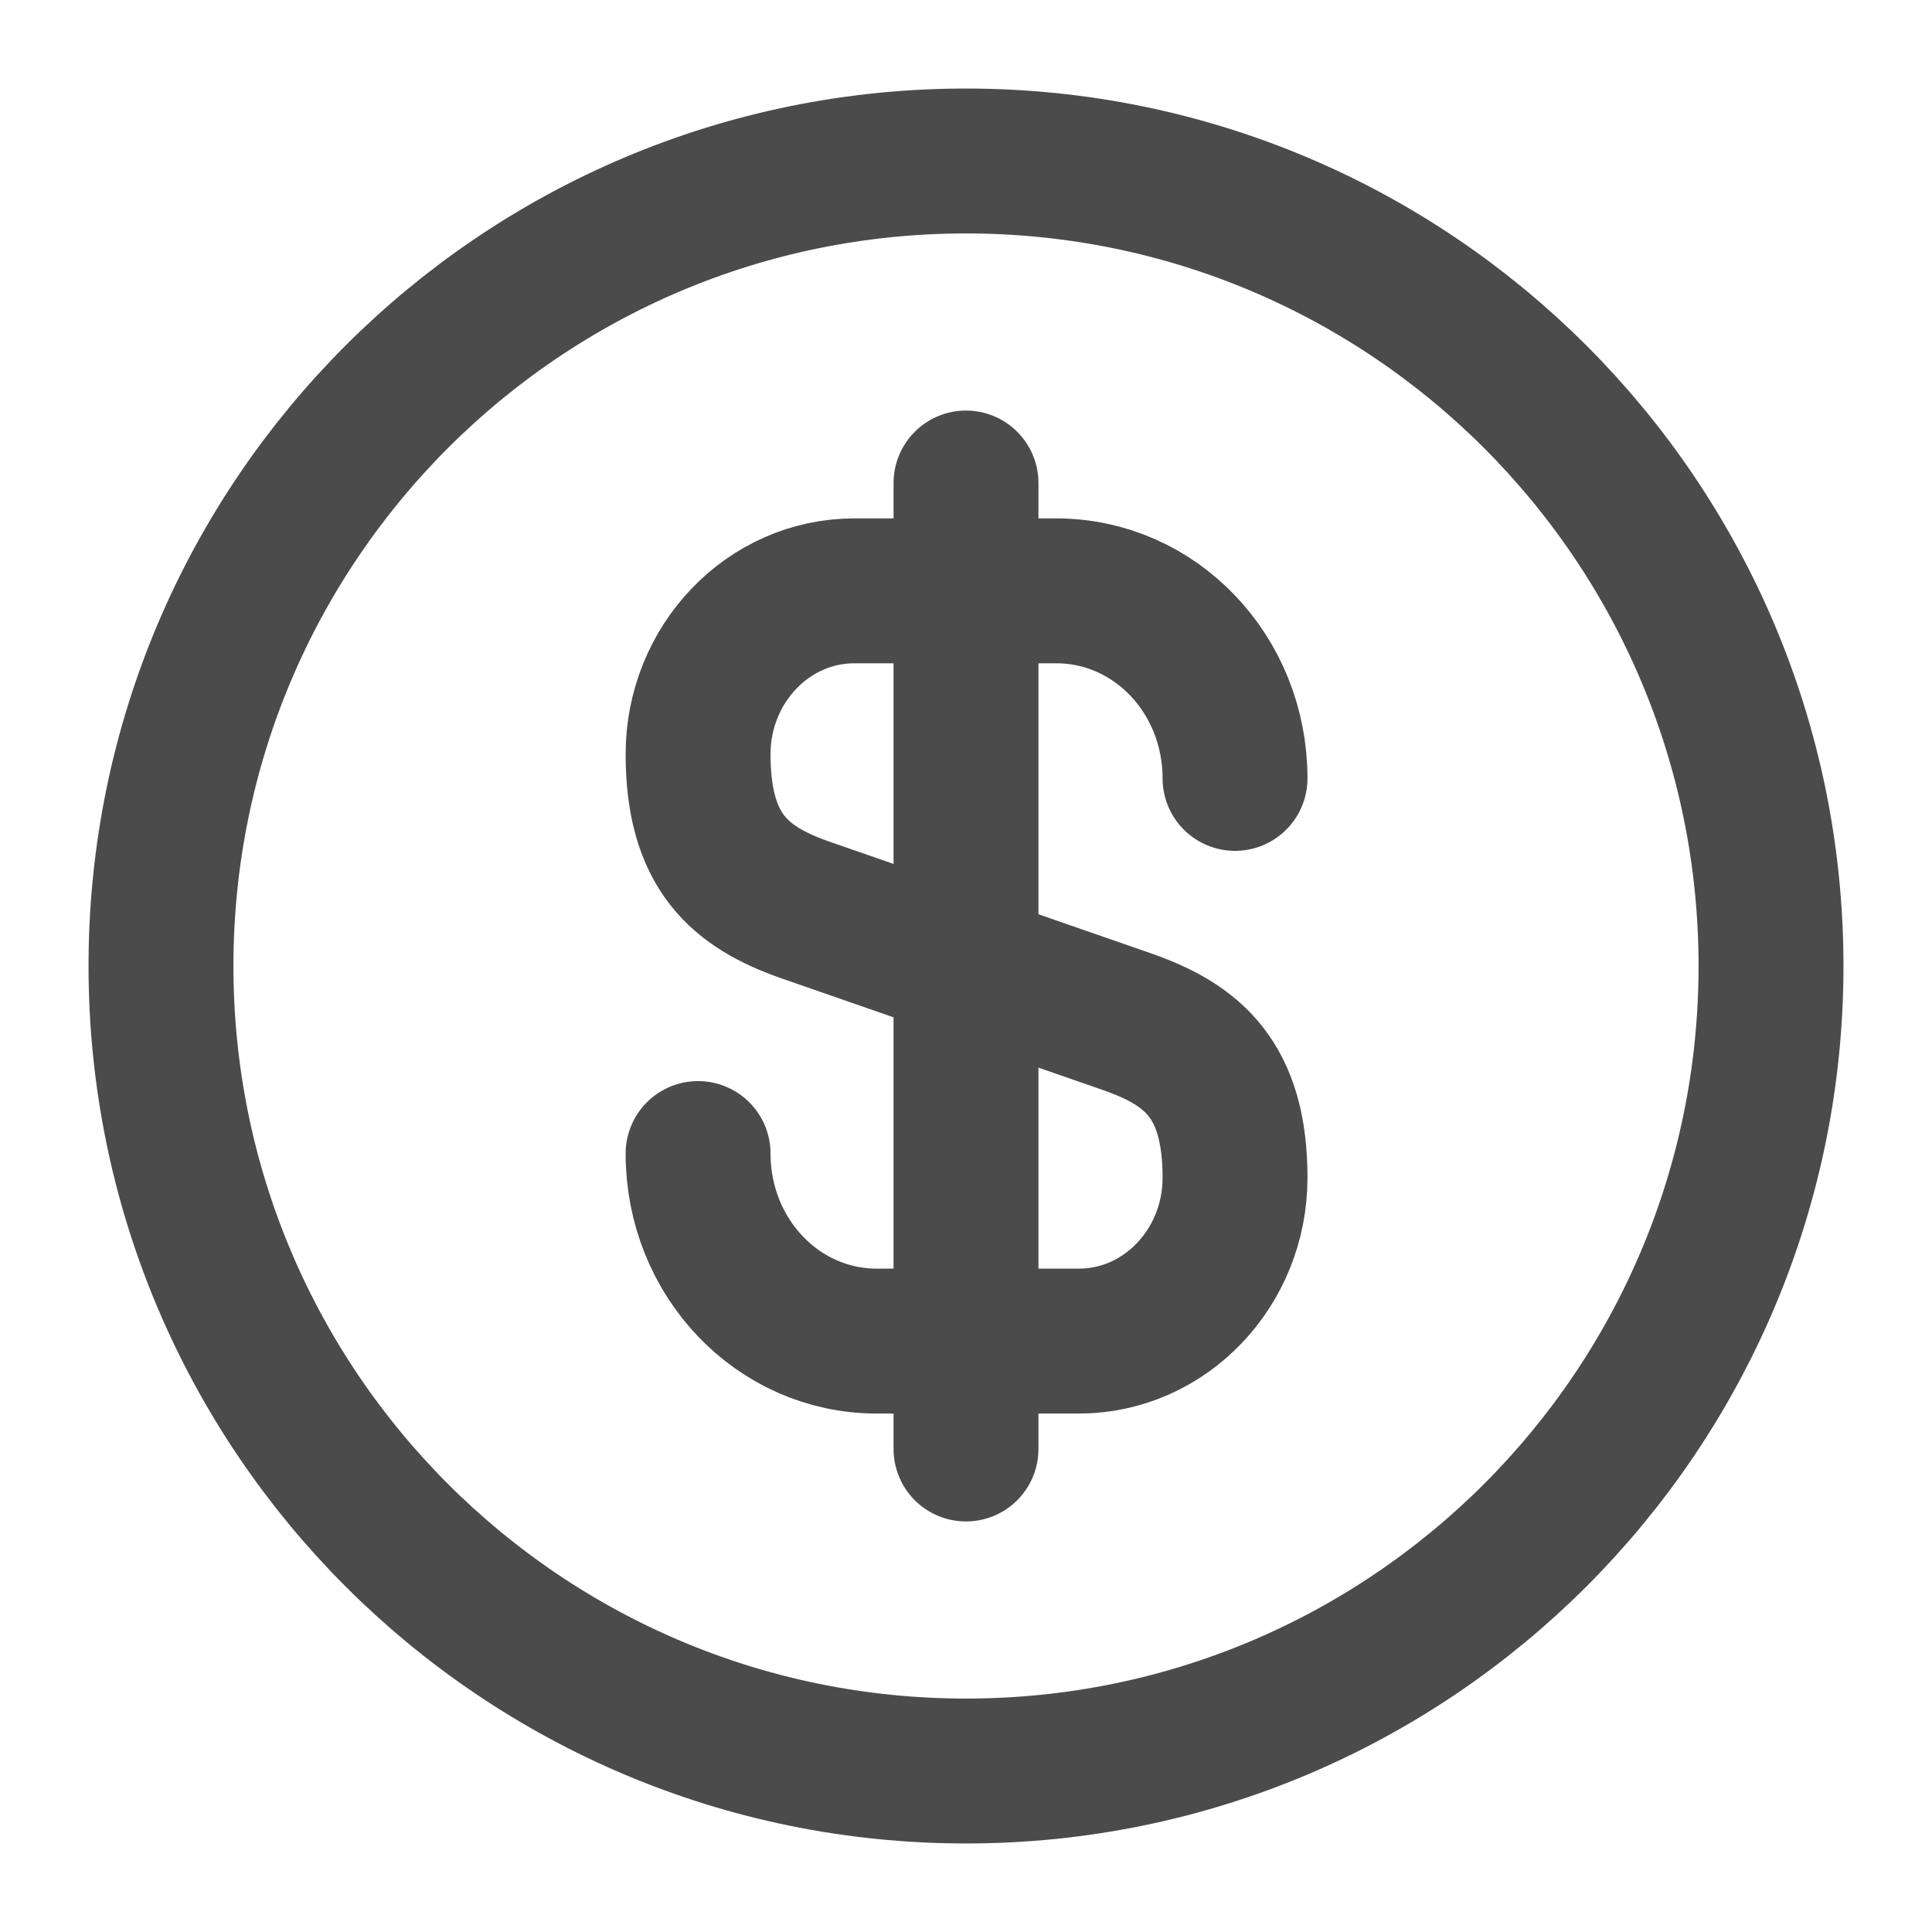
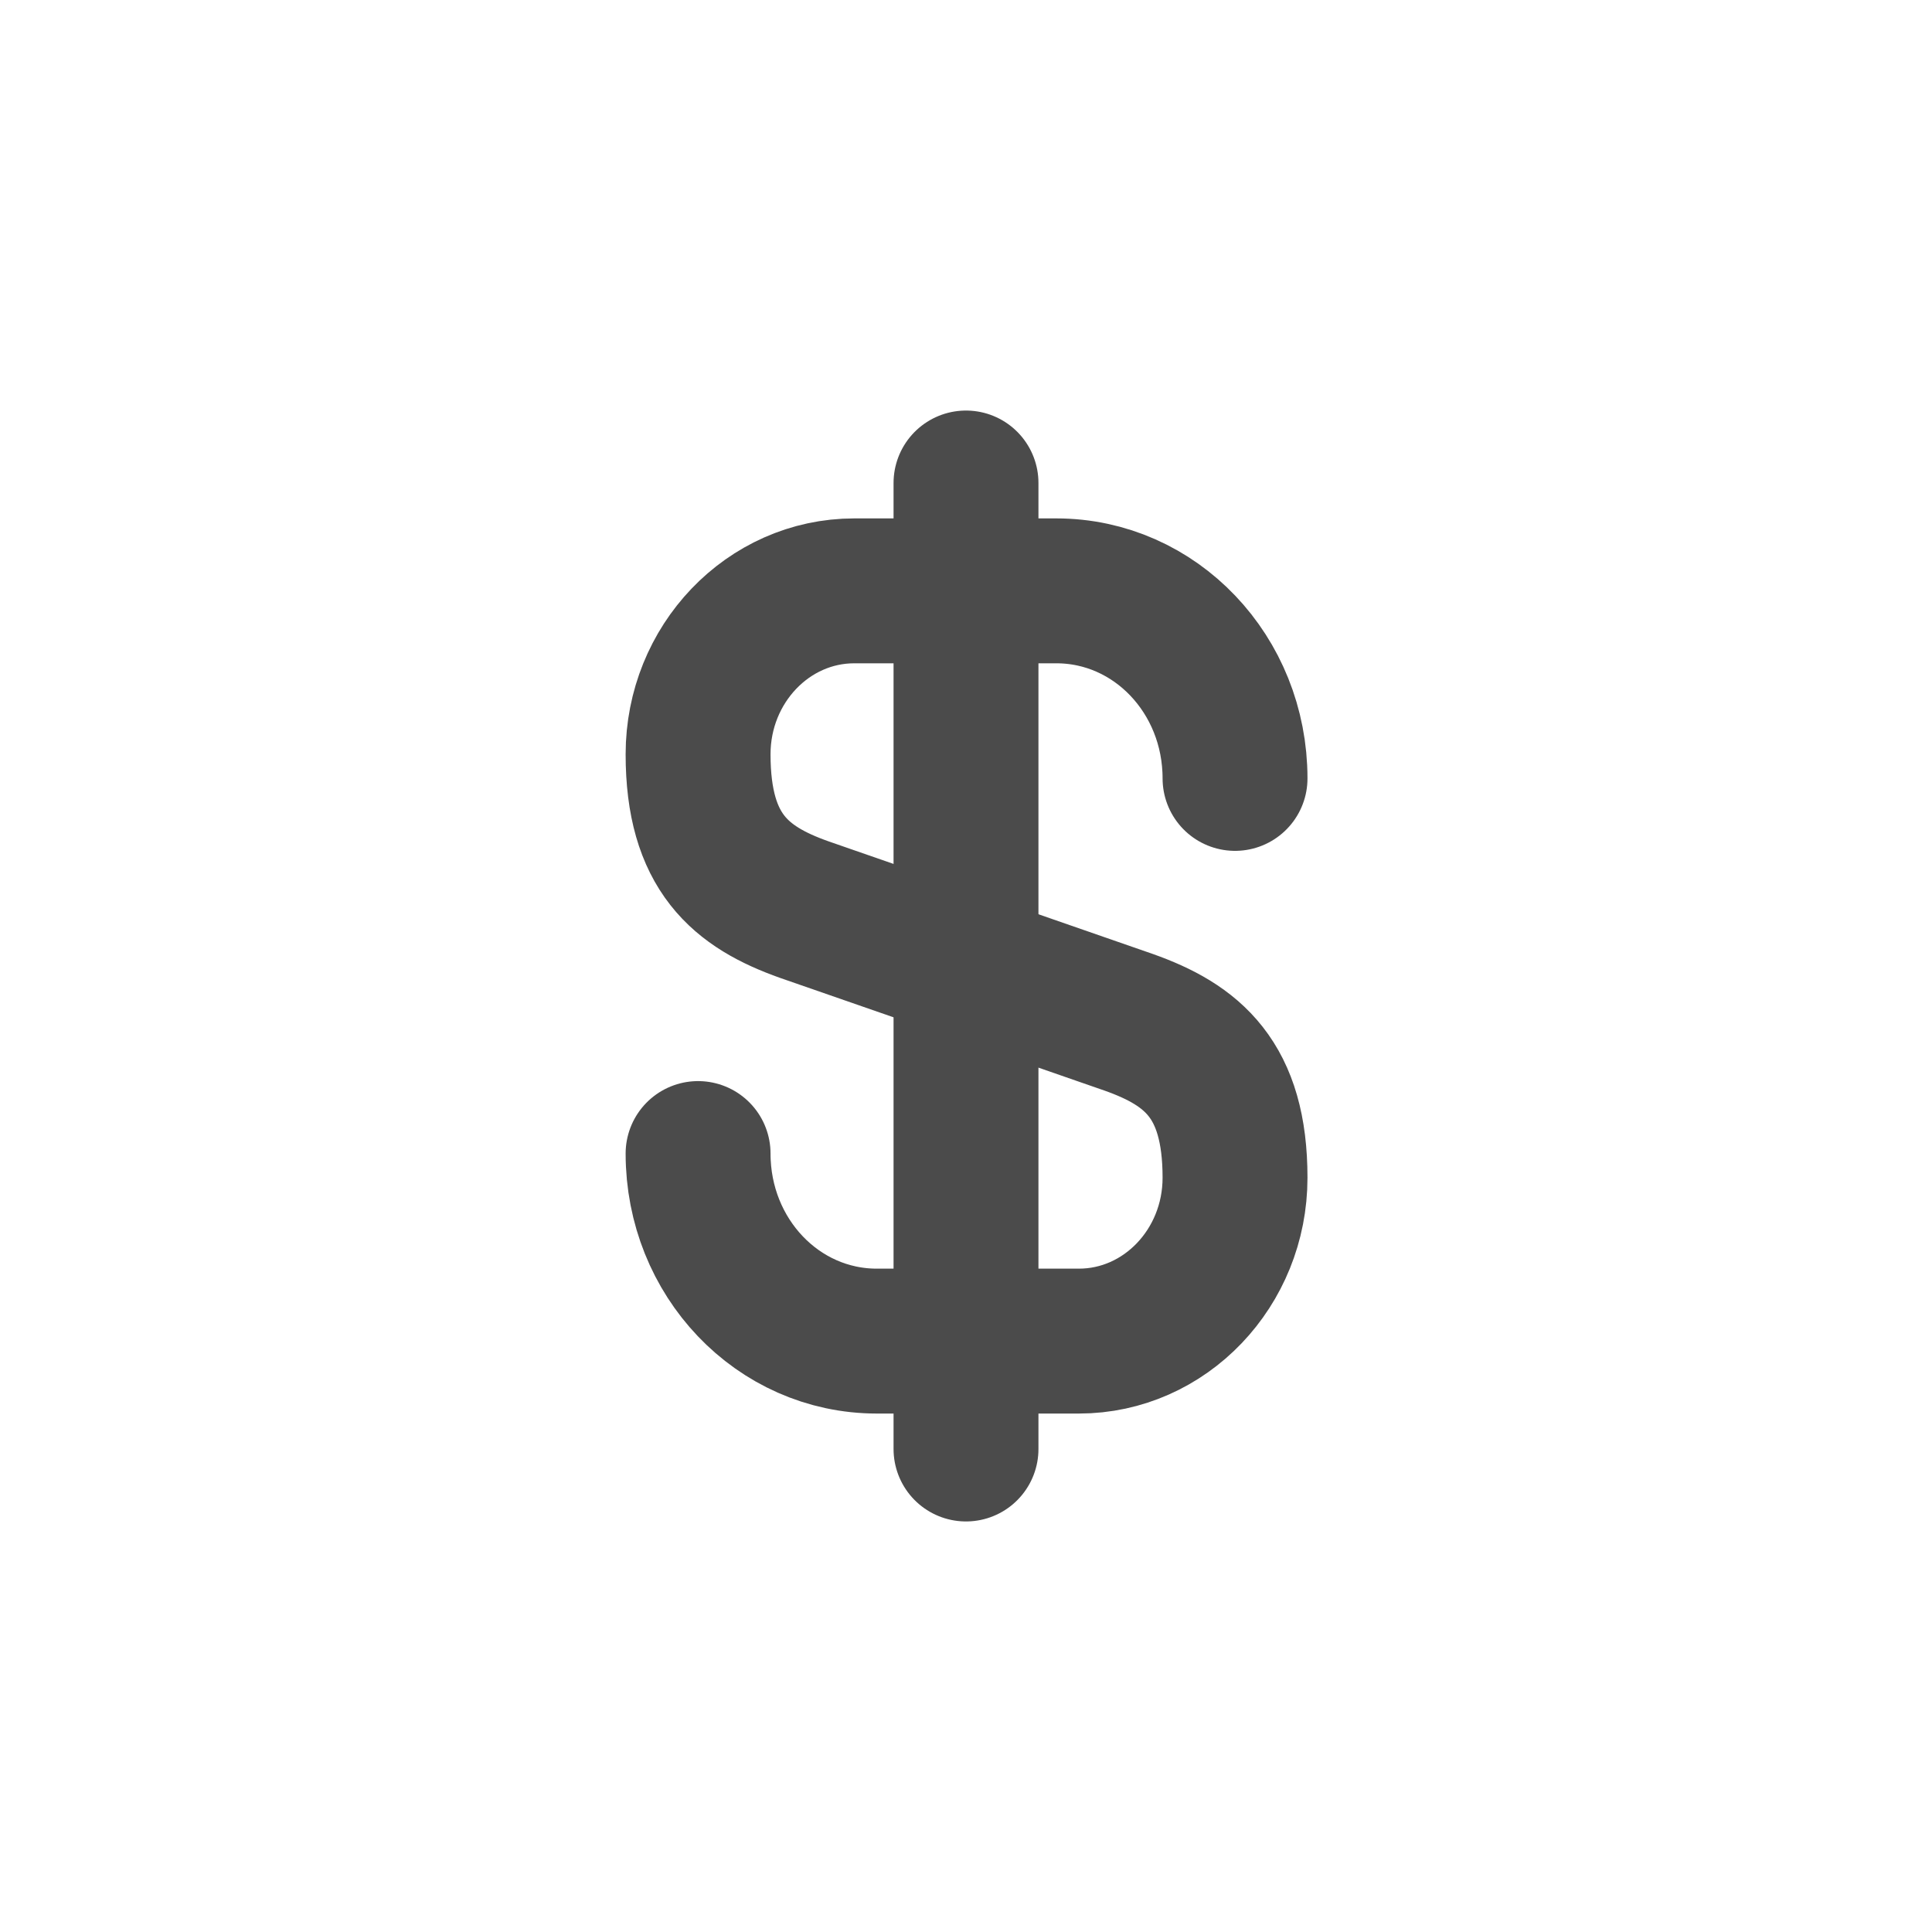
<svg xmlns="http://www.w3.org/2000/svg" width="40" height="40" viewBox="0 0 40 40" fill="none">
  <path d="M14.453 23.883C14.453 26.033 16.103 27.766 18.153 27.766H22.337C24.12 27.766 25.57 26.25 25.57 24.383C25.57 22.35 24.686 21.633 23.37 21.166L16.653 18.833C15.336 18.366 14.453 17.65 14.453 15.616C14.453 13.75 15.903 12.233 17.686 12.233H21.87C23.92 12.233 25.57 13.966 25.57 16.116" stroke="#4B4B4B" stroke-width="3" stroke-linecap="round" stroke-linejoin="round" />
  <path d="M20 10V30" stroke="#4B4B4B" stroke-width="3" stroke-linecap="round" stroke-linejoin="round" />
-   <path d="M20 36.667C29.205 36.667 36.667 29.205 36.667 20C36.667 10.795 29.205 3.333 20 3.333C10.795 3.333 3.333 10.795 3.333 20C3.333 29.205 10.795 36.667 20 36.667Z" stroke="#4B4B4B" stroke-width="3" stroke-linecap="round" stroke-linejoin="round" />
</svg>